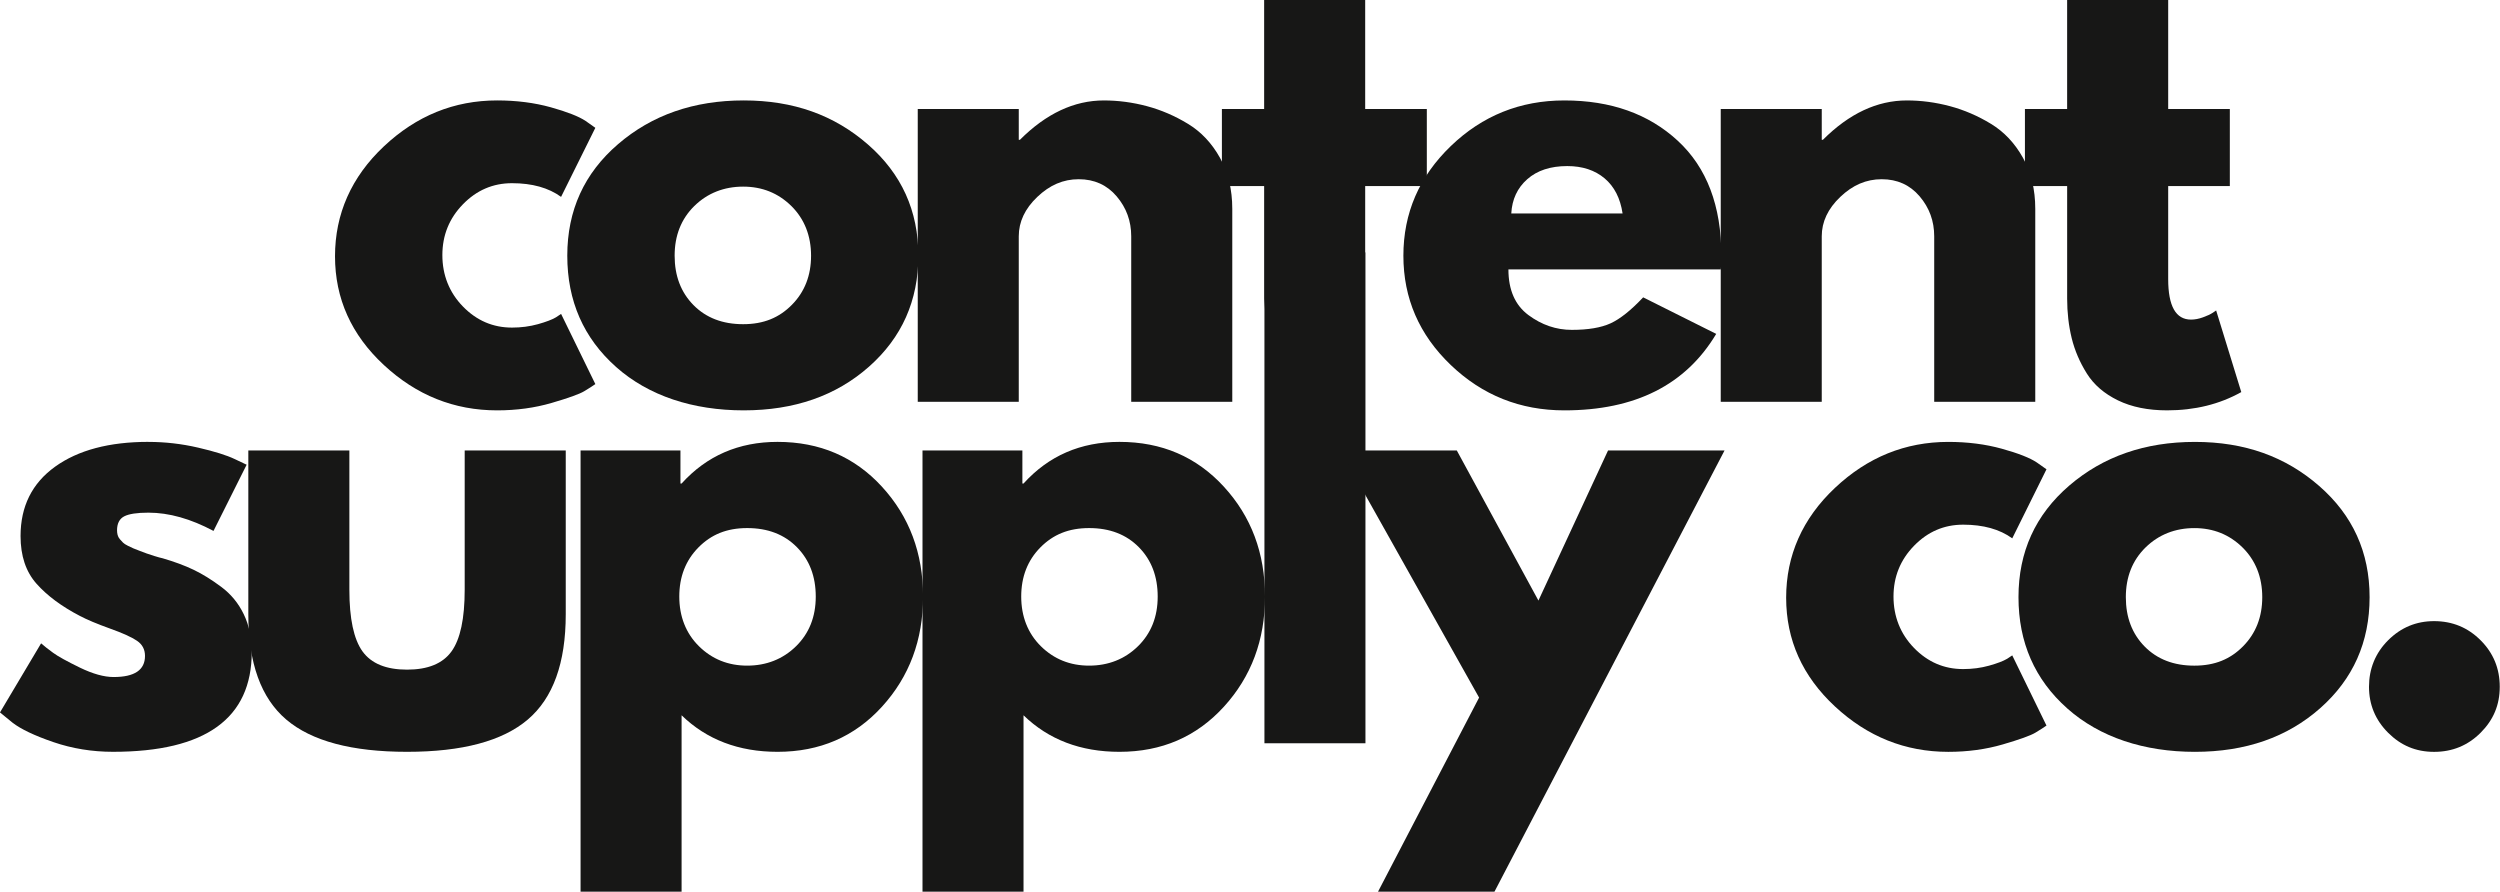
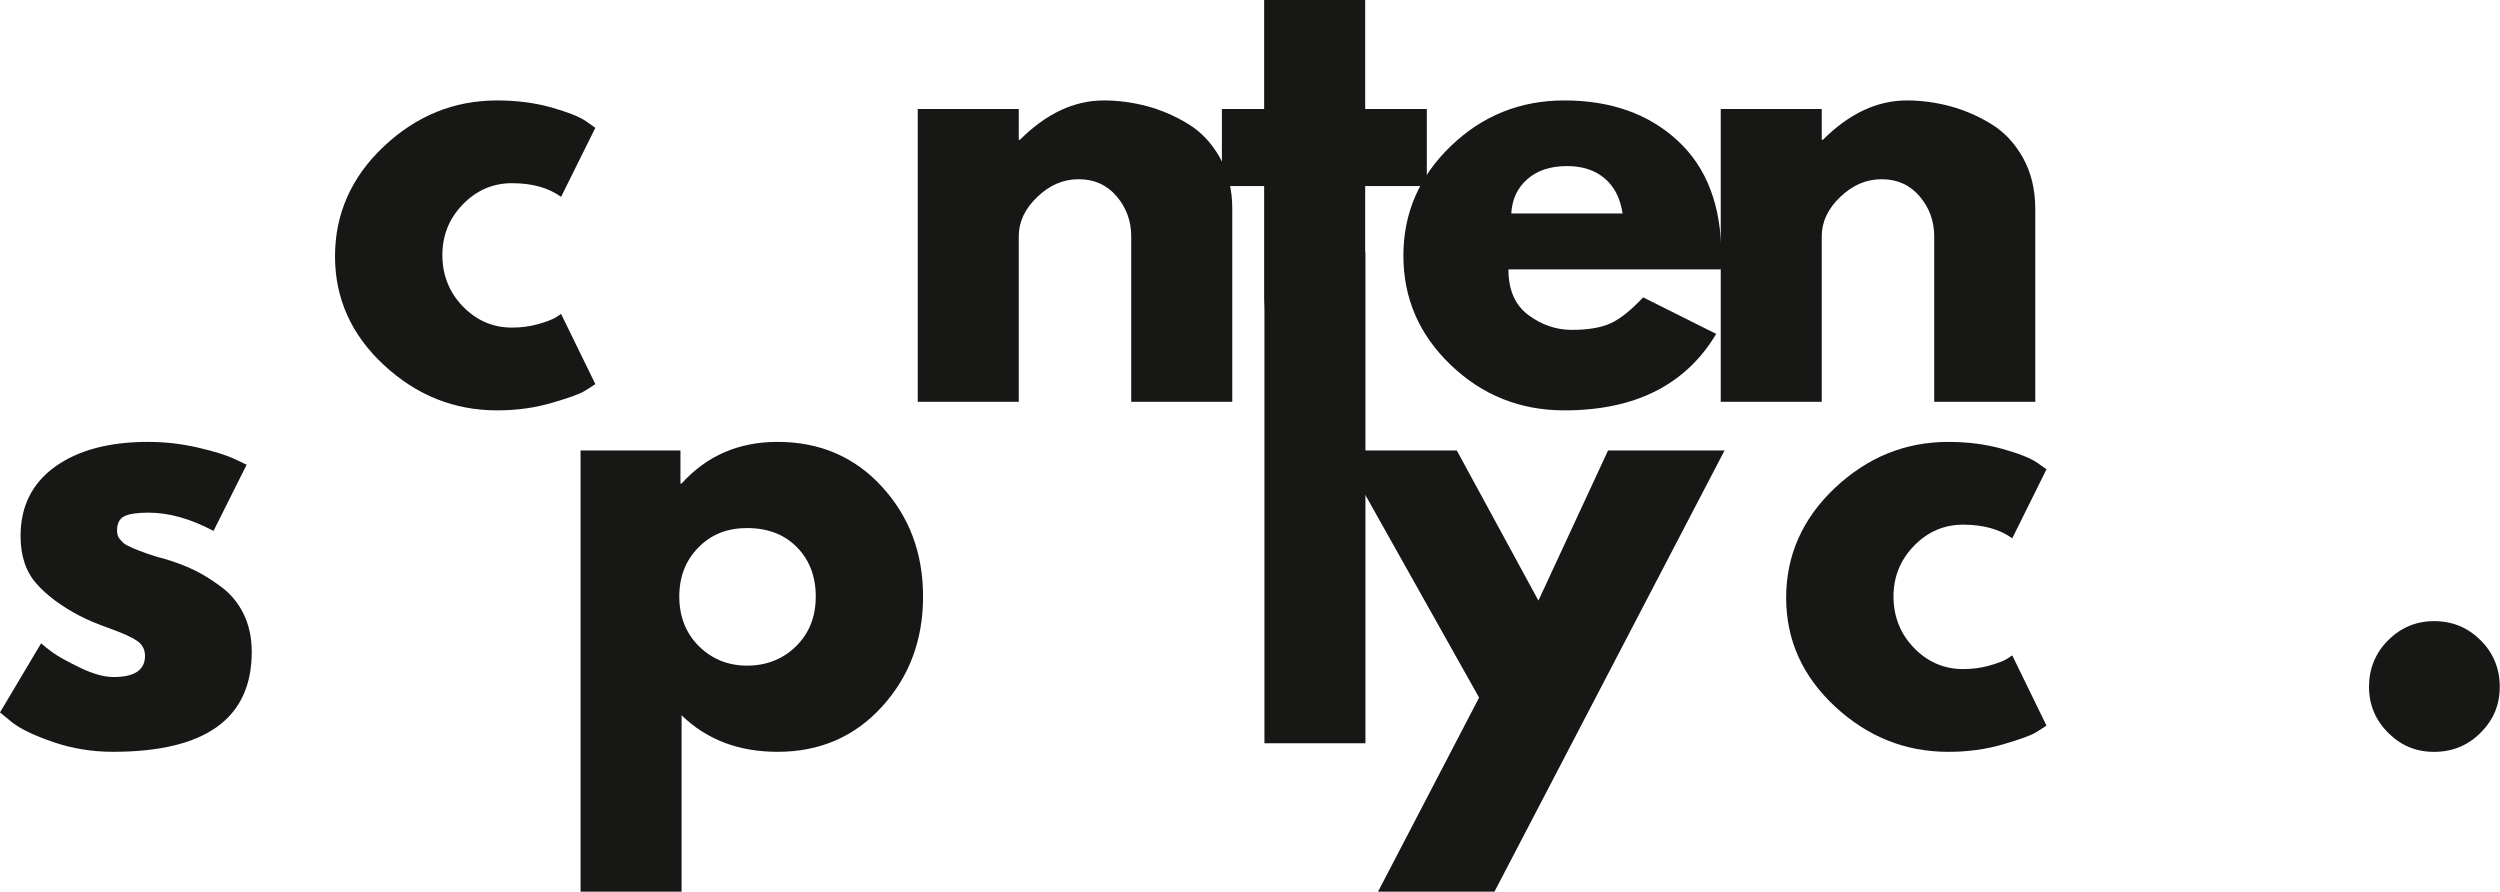
<svg xmlns="http://www.w3.org/2000/svg" id="Layer_1" data-name="Layer 1" viewBox="0 0 3832.76 1367">
  <defs>
    <style>
      .cls-1 {
        fill: none;
      }

      .cls-2 {
        clip-path: url(#clippath-1);
      }

      .cls-3 {
        clip-path: url(#clippath-3);
      }

      .cls-4 {
        clip-path: url(#clippath-4);
      }

      .cls-5 {
        clip-path: url(#clippath-2);
      }

      .cls-6 {
        clip-path: url(#clippath-5);
      }

      .cls-7 {
        fill: #171716;
      }

      .cls-8 {
        clip-path: url(#clippath);
      }
    </style>
    <clipPath id="clippath">
      <rect class="cls-1" x="3102.24" width="334.25" height="629.51" />
    </clipPath>
    <clipPath id="clippath-1">
      <rect class="cls-1" x="888.19" y="675.22" width="528.52" height="691.78" />
    </clipPath>
    <clipPath id="clippath-2">
-       <rect class="cls-1" x="1413.85" y="675.22" width="525.66" height="691.78" />
-     </clipPath>
+       </clipPath>
    <clipPath id="clippath-3">
      <rect class="cls-1" x="1870.94" width="317.11" height="1140.89" />
    </clipPath>
    <clipPath id="clippath-4">
      <rect class="cls-1" x="2053.78" y="689.5" width="591.37" height="677.5" />
    </clipPath>
    <clipPath id="clippath-5">
      <rect class="cls-1" x="3630.76" y="949.48" width="202" height="205.69" />
    </clipPath>
  </defs>
  <path class="cls-7" d="M784.93,280.85c-29.18,0-54.27,10.81-75.25,32.37-21,21.59-31.49,47.54-31.49,77.92s10.49,57.17,31.49,78.73c21,21.59,46.07,32.37,75.25,32.37,13.98,0,27.25-1.74,39.82-5.24,12.53-3.52,21.74-7.01,27.6-10.51l7.86-5.23,52.52,107.6c-4.11,2.91-9.8,6.55-17.09,10.94-7.29,4.37-23.94,10.36-49.92,17.94-25.95,7.58-53.8,11.39-83.56,11.39-65.92,0-123.8-23.19-173.69-69.55-49.92-46.38-74.86-101.96-74.86-166.69s24.94-121.47,74.86-168.44c49.88-46.97,107.79-70.48,173.69-70.48,29.74,0,57.17,3.53,82.29,10.51,25.09,7.02,42.89,14.01,53.41,20.98l14.86,10.51-52.52,105.86c-19.26-13.98-44.35-20.98-75.25-20.98h-.02Z" />
-   <path class="cls-7" d="M944.56,562.64c-49.91-44.34-74.85-101.21-74.85-170.63s25.95-126.43,77.88-171.05c51.93-44.66,116.14-66.99,192.57-66.99s138.7,22.48,190.31,67.4c51.64,44.93,77.46,101.8,77.46,170.64s-25.23,125.54-75.72,170.18c-50.45,44.64-114.46,66.93-192.06,66.93s-145.72-22.15-195.6-66.47v-.02ZM1064.44,315.84c-20.11,19.84-30.16,45.23-30.16,76.18s9.63,56.15,28.89,75.7c19.25,19.53,44.64,29.29,76.13,29.29s55.25-9.92,74.8-29.74c19.55-19.81,29.35-44.89,29.35-75.23s-10.07-56.33-30.21-76.18c-20.12-19.82-44.76-29.74-73.92-29.74s-54.72,9.92-74.85,29.74l-.03-.02Z" />
  <path class="cls-7" d="M1407,615.98V167.11h154.88v47.25h1.74c40.24-40.23,83.13-60.37,128.66-60.37,22.16,0,44.17,2.93,66.06,8.77,21.9,5.86,42.9,14.89,62.98,27.13,20.14,12.23,36.49,29.58,49.05,52.07,12.53,22.48,18.84,48.57,18.84,78.31v295.75h-154.93v-253.72c0-23.35-7.43-43.78-22.31-61.25-14.86-17.5-34.27-26.27-58.19-26.27s-44.52,9.06-63.5,27.13c-18.96,18.04-28.41,38.19-28.41,60.37v253.71h-154.88Z" />
  <path class="cls-7" d="M2638.14,412.98h-325.58c0,31.49,10.21,54.83,30.62,70.02,20.44,15.17,42.63,22.72,66.53,22.72,25.1,0,44.94-3.35,59.51-10.04,14.61-6.7,31.25-19.96,49.92-39.81l111.99,56.01c-46.69,78.16-124.27,117.25-232.79,117.25-67.69,0-125.72-23.19-174.16-69.55-48.43-46.38-72.64-102.24-72.64-167.55s24.21-121.35,72.64-168.03c48.43-46.67,106.46-70.02,174.16-70.02,71.21,0,129.12,20.56,173.73,61.7,44.63,41.13,66.96,99.9,66.96,176.34,0,10.51-.3,17.48-.86,20.97l-.03-.02ZM2316.97,327.23h170.61c-3.49-23.31-12.68-41.26-27.55-53.79-14.88-12.53-33.98-18.83-57.29-18.83-25.69,0-46.12,6.72-61.32,20.15-15.17,13.42-23.31,30.9-24.47,52.46h.03Z" />
  <path class="cls-7" d="M2638.07,615.98V167.11h154.87v47.25h1.75c40.23-40.23,83.13-60.37,128.66-60.37,22.15,0,44.17,2.93,66.05,8.77,21.9,5.86,42.9,14.89,62.98,27.13,20.14,12.23,36.49,29.58,49.06,52.07,12.53,22.48,18.84,48.57,18.84,78.31v295.75h-154.93v-253.72c0-23.35-7.44-43.78-22.31-61.25-14.88-17.5-34.28-26.27-58.19-26.27s-44.52,9.06-63.51,27.13c-18.96,18.04-28.41,38.19-28.41,60.37v253.71h-154.87Z" />
  <g class="cls-8">
-     <path class="cls-7" d="M3169.13,167.11V0h154.93v167.11h94.5v118.12h-94.5v142.64c0,41.4,11.65,62.11,34.99,62.11,5.87,0,11.97-1.16,18.37-3.5,6.43-2.31,11.41-4.65,14.93-6.96l5.24-3.55,38.53,125.14c-33.29,18.66-71.21,28.01-113.78,28.01-29.18,0-54.27-5.09-75.25-15.29-21-10.21-36.92-23.93-47.72-41.13-10.81-17.23-18.57-35.3-23.25-54.26-4.65-18.98-6.97-39.25-6.97-60.83v-172.38h-64.73v-118.12h64.73-.02Z" />
-   </g>
+     </g>
  <path class="cls-7" d="M227.57,677.49c25.68,0,51.04,2.93,76.13,8.76,25.09,5.81,43.78,11.65,56.02,17.49l18.41,8.72-50.8,101.5c-34.99-18.66-68.25-28.01-99.77-28.01-17.51,0-29.92,1.9-37.18,5.68-7.26,3.79-10.94,10.96-10.94,21.45,0,2.33.28,4.68.87,7.02.56,2.33,1.74,4.5,3.49,6.57,1.75,2.01,3.35,3.76,4.82,5.23,1.46,1.48,3.94,3.08,7.44,4.83,3.49,1.74,6.25,3.05,8.33,3.94,2.04.86,5.39,2.19,10.04,3.94,4.68,1.74,8.17,3.05,10.51,3.94,2.31.86,6.25,2.16,11.8,3.88,5.54,1.73,9.78,2.91,12.73,3.5,18.07,5.27,33.82,11.13,47.25,17.55,13.39,6.39,27.55,15.13,42.42,26.21,14.9,11.08,26.43,25.09,34.57,42,8.18,16.93,12.26,36.18,12.26,57.75,0,102.09-70.89,153.15-212.69,153.15-32.08,0-62.57-4.98-91.47-14.88-28.86-9.92-49.72-19.82-62.55-29.74l-19.27-15.75,63.03-105.92c4.65,4.12,10.79,8.94,18.37,14.47,7.59,5.55,21.3,13.12,41.15,22.78,19.82,9.62,37.06,14.4,51.66,14.4,32.08,0,48.12-10.78,48.12-32.37,0-9.92-4.08-17.64-12.26-23.19-8.18-5.56-22.04-11.84-41.61-18.83-19.53-7-34.84-13.45-45.92-19.28-28.02-14.57-50.21-31.01-66.53-49.38-16.33-18.39-24.47-42.74-24.47-73.1,0-45.5,17.65-80.94,52.94-106.33,35.29-25.35,82.98-38.05,143.05-38.05l.06.04Z" />
-   <path class="cls-7" d="M535.62,690.61v213.52c0,44.31,6.7,75.81,20.11,94.49,13.45,18.66,36.2,28.01,68.29,28.01s54.8-9.33,68.23-28.01c13.44-18.66,20.17-50.17,20.17-94.49v-213.52h154.93v251.11c0,74.67-19.43,128.5-58.23,161.45-38.79,32.97-100.49,49.44-185.09,49.44s-146.34-16.47-185.15-49.44c-38.78-32.97-58.17-86.78-58.17-161.45v-251.11h154.93Z" />
  <g class="cls-2">
    <path class="cls-7" d="M1352.11,746.17c42.04,45.79,63.04,101.94,63.04,168.44s-21.04,122.82-63.04,168.88c-42,46.09-95.36,69.13-160.09,69.13-59.54,0-108.56-18.66-147.07-56.01v270.38h-154.88v-676.39h153.13v50.71h1.75c38.51-42.56,87.54-63.85,147.07-63.85,64.74,0,118.09,22.89,160.09,68.69v.02ZM1220.43,990.76c20.14-19.82,30.21-45.2,30.21-76.12s-9.62-56.18-28.88-75.71c-19.25-19.54-44.66-29.34-76.18-29.34s-55.28,9.92-74.86,29.74c-19.53,19.84-29.3,44.91-29.3,75.23s10.04,56.36,30.16,76.18c20.14,19.84,44.79,29.74,73.97,29.74s54.74-9.92,74.86-29.74l.02.02Z" />
  </g>
  <g class="cls-5">
    <path class="cls-7" d="M1876.33,746.17c42.04,45.79,63.04,101.94,63.04,168.44s-21.04,122.82-63.04,168.88c-42,46.09-95.36,69.13-160.09,69.13-59.54,0-108.56-18.66-147.07-56.01v270.38h-154.88v-676.39h153.13v50.71h1.75c38.51-42.56,87.54-63.85,147.07-63.85,64.74,0,118.09,22.89,160.09,68.69v.02ZM1744.65,990.76c20.14-19.82,30.22-45.2,30.22-76.12s-9.63-56.18-28.89-75.71c-19.25-19.54-44.66-29.34-76.18-29.34s-55.28,9.92-74.86,29.74c-19.53,19.84-29.3,44.91-29.3,75.23s10.05,56.36,30.16,76.18c20.14,19.84,44.79,29.74,73.97,29.74s54.74-9.92,74.86-29.74l.02.02Z" />
  </g>
  <g class="cls-3">
    <path class="cls-7" d="M2187.47,285.22v-118.12h-94.5V0h-154.91v167.09h-64.76v118.12h64.76v172.38c0,5.54.15,10.97.45,16.34v665.57h154.87V386.99h-.41v-101.78h94.5Z" />
  </g>
  <g class="cls-4">
    <path class="cls-7" d="M2465.35,690.61h178.56l-352.73,676.39h-178.51l154.93-297.51-212.7-378.88h178.52l125.15,230.13,106.74-230.13h.03Z" />
  </g>
  <path class="cls-7" d="M3009.67,804.37c-29.17,0-54.27,10.81-75.25,32.37-21,21.59-31.49,47.54-31.49,77.87s10.49,57.22,31.49,78.78c21.01,21.59,46.08,32.37,75.25,32.37,14.02,0,27.29-1.74,39.82-5.24,12.53-3.52,21.74-7.01,27.61-10.51l7.9-5.24,52.47,107.61c-4.1,2.9-9.78,6.55-17.1,10.94-7.29,4.37-23.9,10.36-49.86,17.94-25.95,7.58-53.8,11.39-83.56,11.39-65.94,0-123.86-23.19-173.74-69.55-49.91-46.38-74.85-101.96-74.85-166.75s24.94-121.42,74.85-168.39c49.88-46.97,107.8-70.48,173.74-70.48,29.74,0,57.15,3.53,82.23,10.51,25.1,6.96,42.9,13.98,53.41,20.98l14.88,10.51-52.47,105.86c-19.26-13.98-44.37-20.98-75.29-20.98h-.03Z" />
-   <path class="cls-7" d="M3169.4,1086.16c-49.91-44.34-74.85-101.21-74.85-170.64s25.96-126.48,77.88-171.1c51.93-44.63,116.15-66.93,192.57-66.93s138.74,22.48,190.36,67.4c51.64,44.91,77.47,101.78,77.47,170.63s-25.24,125.56-75.72,170.19c-50.47,44.64-114.52,66.93-192.11,66.93s-145.71-22.15-195.6-66.47v-.02ZM3289.27,839.35c-20.11,19.84-30.15,45.22-30.15,76.16s9.62,56.15,28.88,75.71c19.25,19.52,44.64,29.29,76.13,29.29s55.25-9.92,74.8-29.74c19.55-19.81,29.35-44.93,29.35-75.28s-10.07-56.28-30.21-76.12c-20.12-19.82-44.76-29.74-73.92-29.74s-54.7,9.92-74.85,29.74l-.03-.02Z" />
  <g class="cls-6">
    <path class="cls-7" d="M3731.72,952.26c28.02,0,51.78,9.78,71.31,29.35,19.55,19.52,29.35,43.28,29.35,71.29s-9.78,50.91-29.35,70.48c-19.53,19.53-43.29,29.29-71.31,29.29s-50.92-9.76-70.49-29.29c-19.53-19.54-29.3-43.03-29.3-70.48s9.75-51.77,29.3-71.29c19.55-19.53,43.04-29.35,70.49-29.35Z" />
  </g>
</svg>